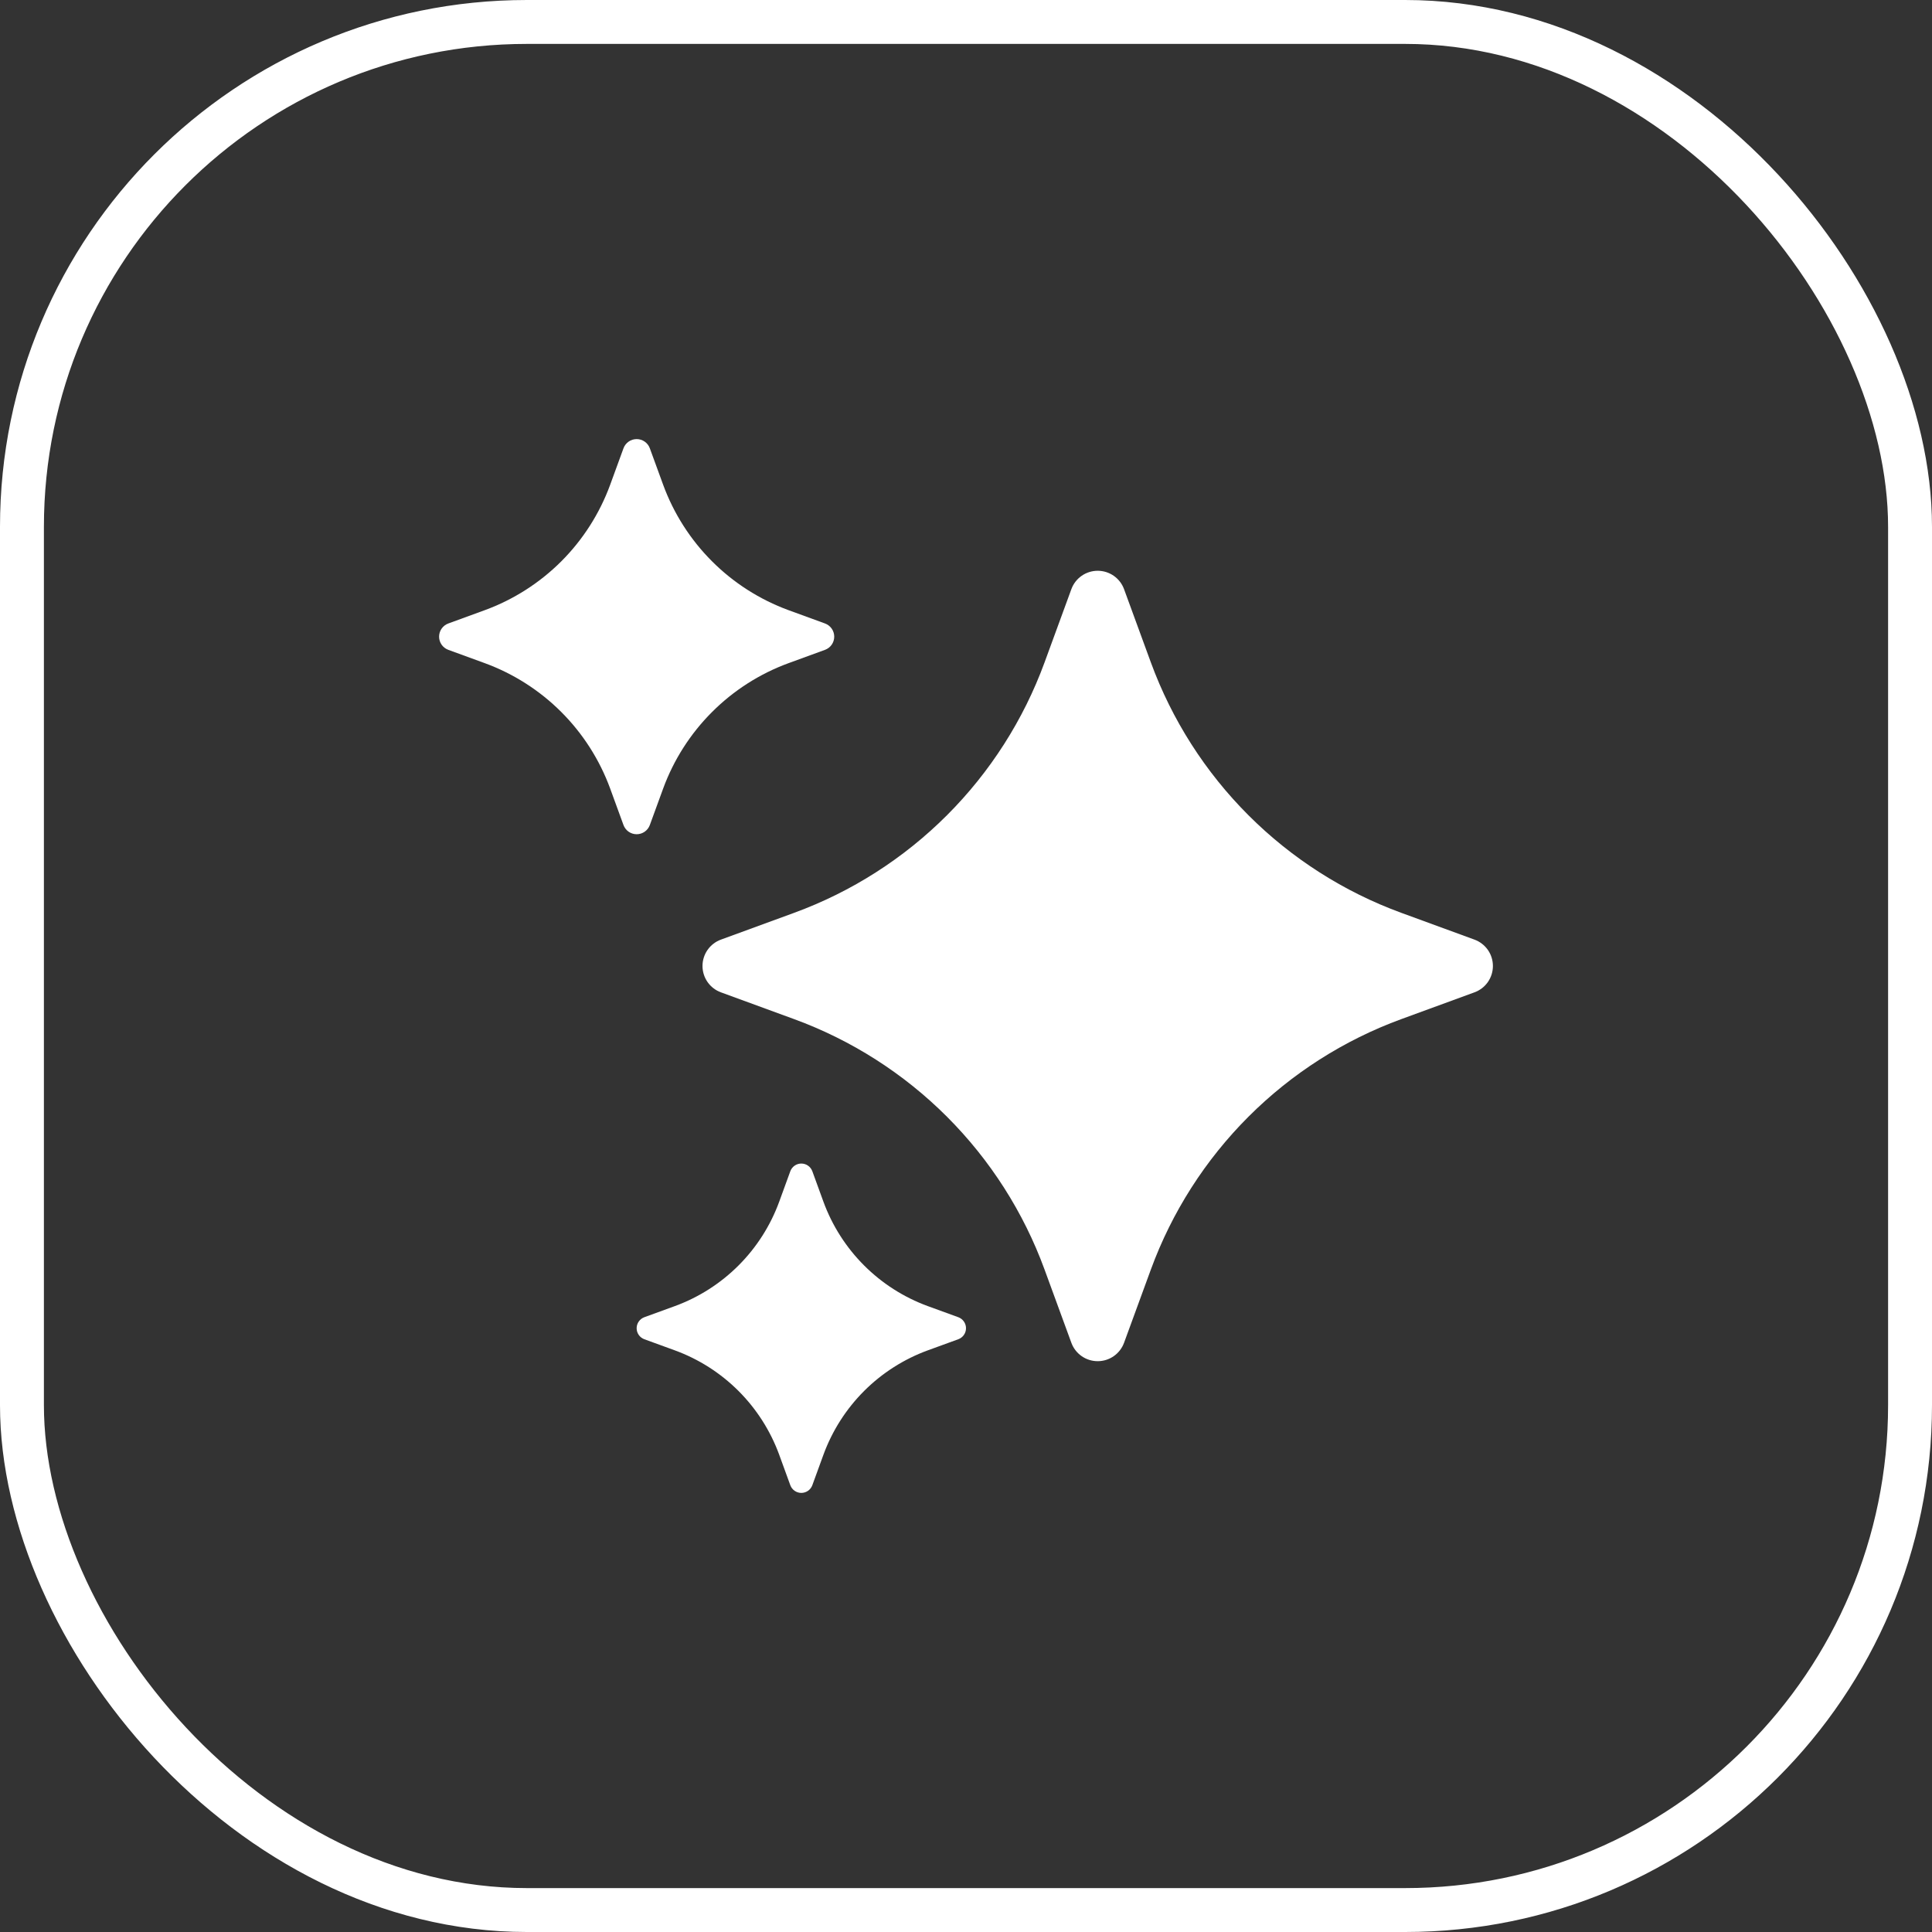
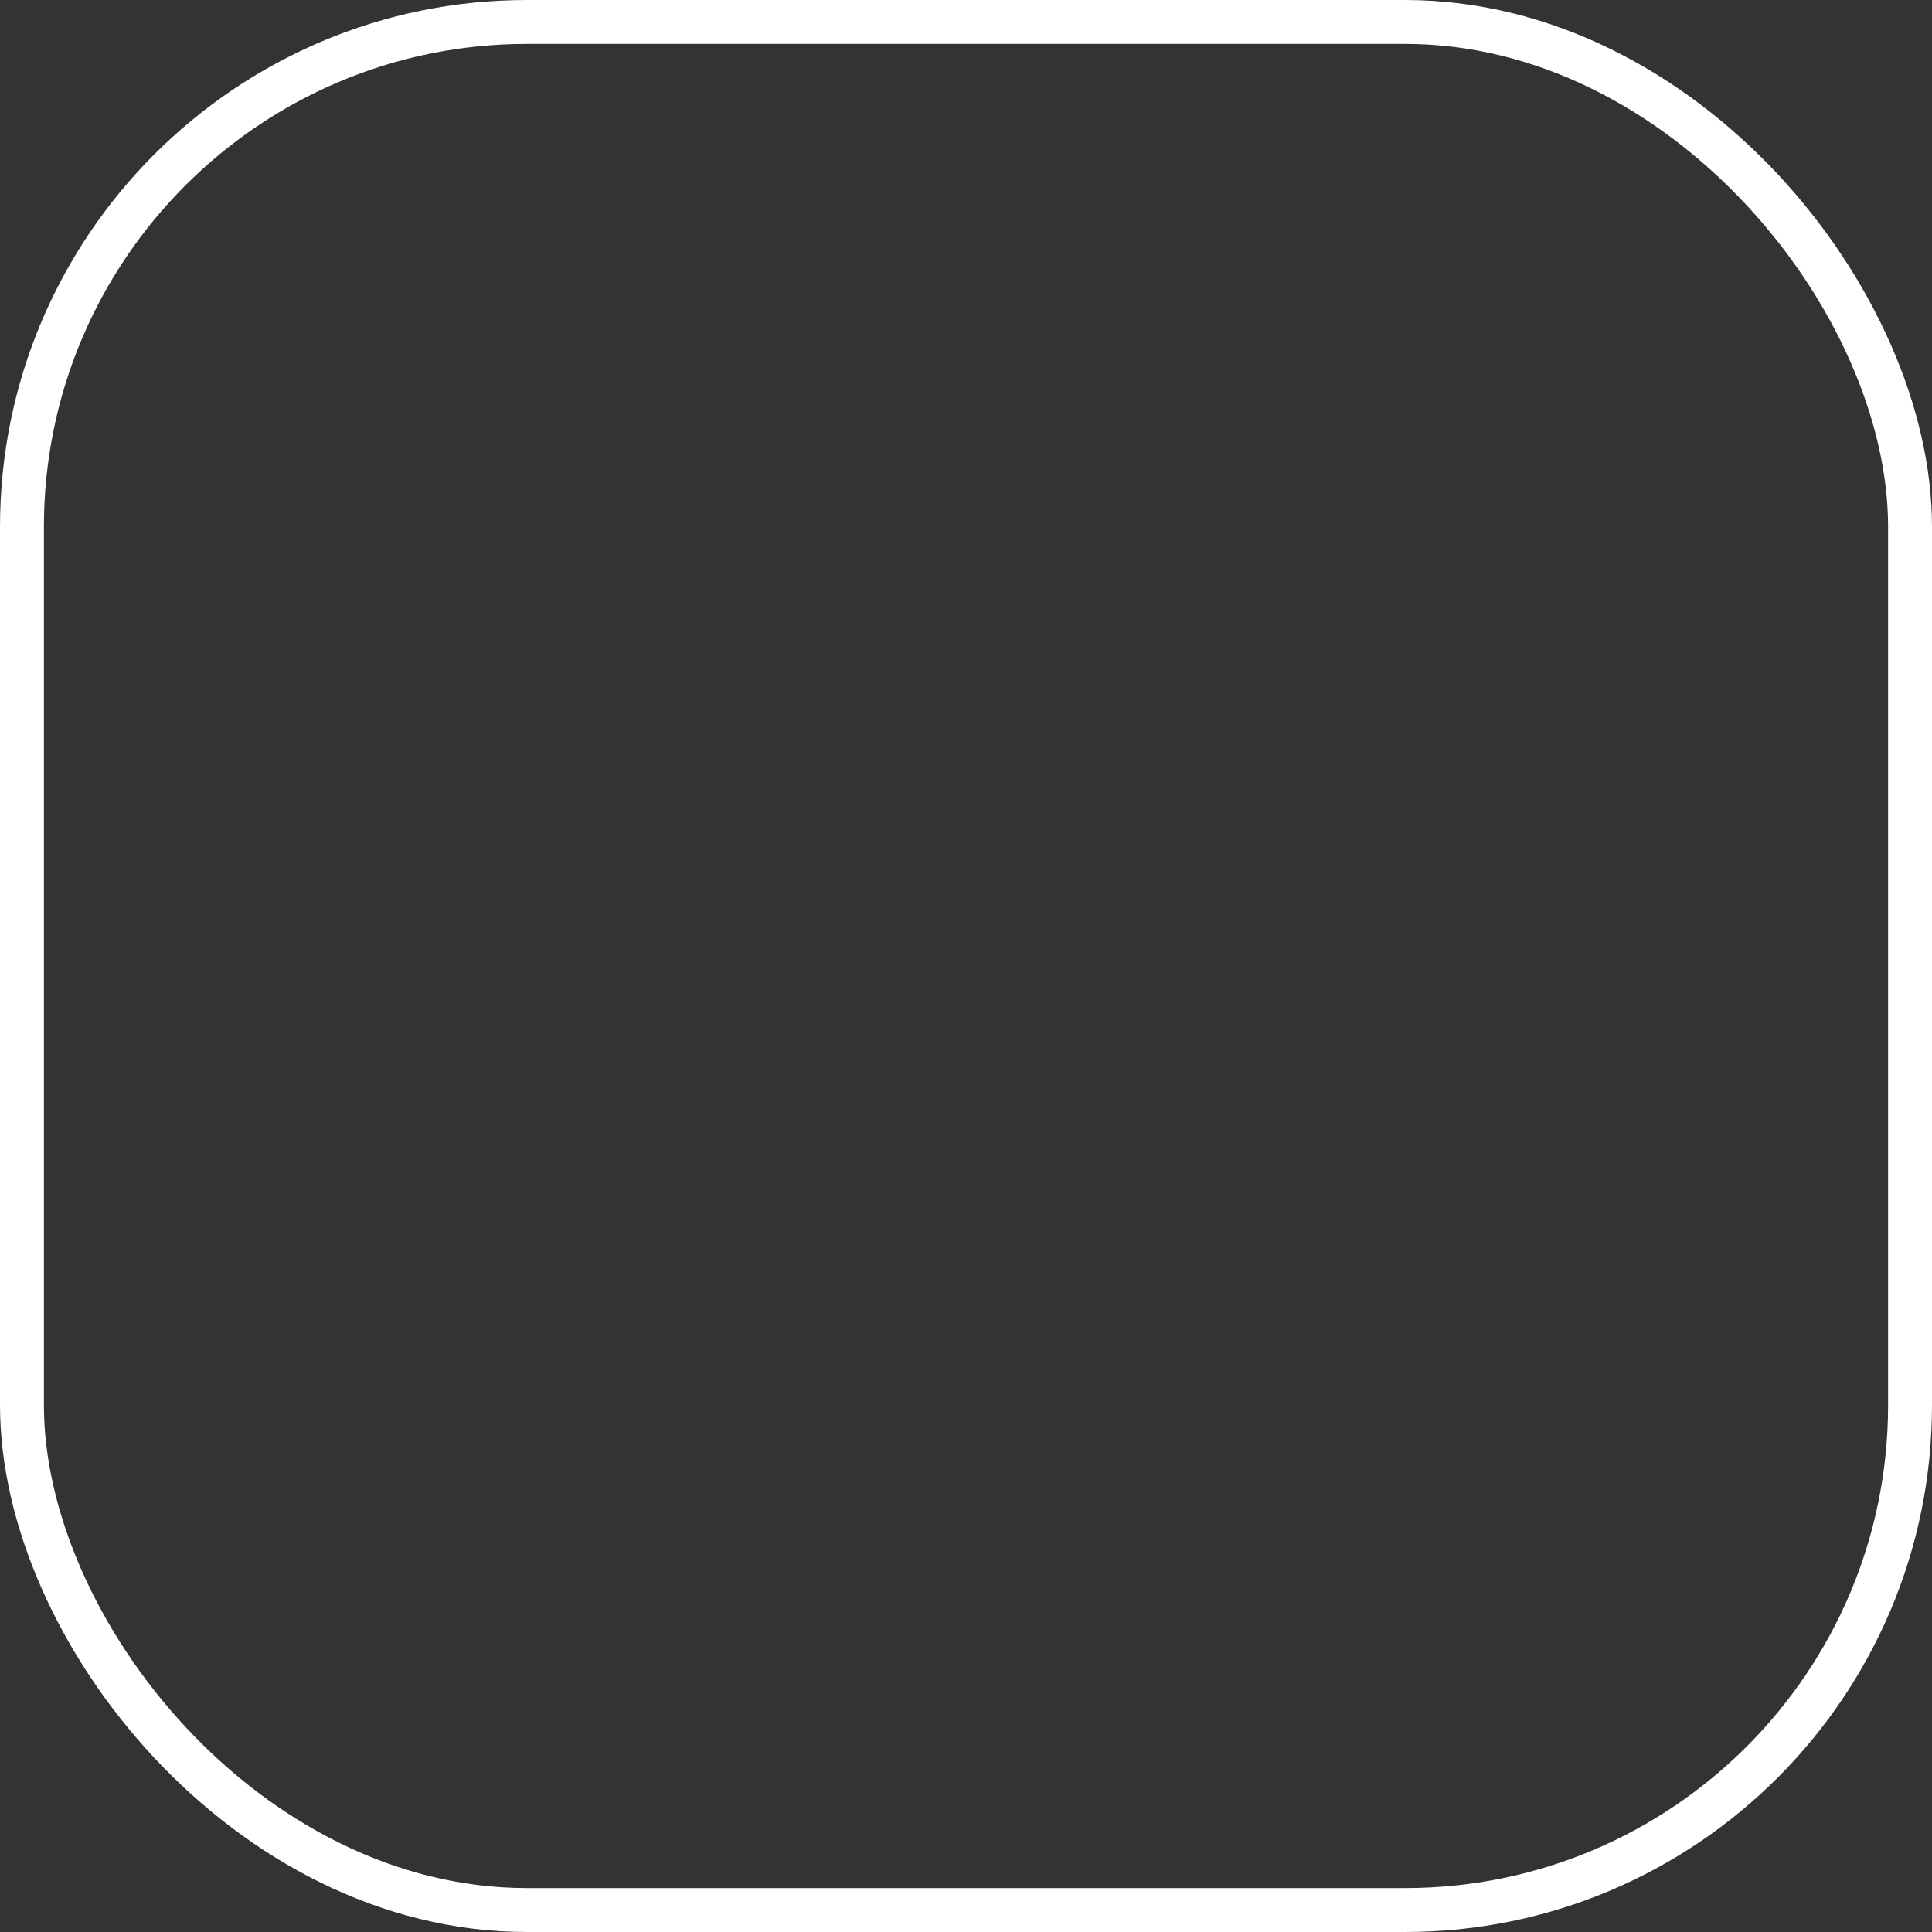
<svg xmlns="http://www.w3.org/2000/svg" width="88" height="88" viewBox="0 0 88 88" fill="none">
  <rect x="0" y="0" width="88" height="88" fill="#333333" stroke="none" />
  <rect x="1" y="1" width="86" height="86" rx="23" stroke="white" stroke-width="2" />
-   <path d="M48.799 26.836C48.889 26.59 49.052 26.378 49.267 26.228C49.481 26.078 49.737 25.998 49.999 25.998C50.261 25.998 50.516 26.078 50.731 26.228C50.945 26.378 51.109 26.59 51.199 26.836L52.42 30.172C53.378 32.788 54.895 35.163 56.865 37.133C58.834 39.103 61.21 40.62 63.826 41.578L67.162 42.799C67.407 42.889 67.62 43.053 67.77 43.267C67.92 43.482 68 43.737 68 43.999C68 44.261 67.92 44.516 67.77 44.731C67.62 44.946 67.407 45.109 67.162 45.199L63.826 46.42C61.21 47.378 58.834 48.895 56.865 50.865C54.895 52.835 53.378 55.21 52.42 57.826L51.199 61.162C51.109 61.408 50.945 61.62 50.731 61.77C50.516 61.92 50.261 62 49.999 62C49.737 62 49.481 61.92 49.267 61.77C49.052 61.62 48.889 61.408 48.799 61.162L47.578 57.826C46.62 55.21 45.103 52.835 43.133 50.865C41.163 48.895 38.788 47.378 36.172 46.42L32.836 45.199C32.59 45.109 32.378 44.946 32.228 44.731C32.078 44.516 31.998 44.261 31.998 43.999C31.998 43.737 32.078 43.482 32.228 43.267C32.378 43.053 32.59 42.889 32.836 42.799L36.172 41.578C38.788 40.62 41.163 39.103 43.133 37.133C45.103 35.163 46.62 32.788 47.578 30.172L48.799 26.836ZM35.998 53.347C36.036 53.245 36.104 53.156 36.194 53.094C36.283 53.031 36.39 52.998 36.499 52.998C36.608 52.998 36.715 53.031 36.804 53.094C36.894 53.156 36.962 53.245 37 53.347L37.507 54.739C37.906 55.829 38.538 56.819 39.358 57.639C40.179 58.46 41.169 59.092 42.259 59.491L43.651 59.998C43.753 60.036 43.842 60.104 43.904 60.194C43.967 60.283 44 60.39 44 60.499C44 60.608 43.967 60.715 43.904 60.804C43.842 60.894 43.753 60.962 43.651 61L42.259 61.507C41.169 61.906 40.179 62.538 39.358 63.358C38.538 64.179 37.906 65.169 37.507 66.259L37 67.651C36.962 67.753 36.894 67.842 36.804 67.904C36.715 67.966 36.608 68 36.499 68C36.39 68 36.283 67.966 36.194 67.904C36.104 67.842 36.036 67.753 35.998 67.651L35.491 66.259C35.092 65.169 34.46 64.179 33.64 63.358C32.819 62.538 31.829 61.906 30.739 61.507L29.347 61C29.245 60.962 29.156 60.894 29.094 60.804C29.031 60.715 28.998 60.608 28.998 60.499C28.998 60.39 29.031 60.283 29.094 60.194C29.156 60.104 29.245 60.036 29.347 59.998L30.739 59.491C31.829 59.092 32.819 58.46 33.64 57.639C34.46 56.819 35.092 55.829 35.491 54.739L35.998 53.347ZM28.399 20.419C28.444 20.296 28.526 20.19 28.633 20.115C28.74 20.04 28.868 20 28.999 20C29.13 20 29.258 20.04 29.365 20.115C29.472 20.19 29.554 20.296 29.599 20.419L30.208 22.087C30.688 23.395 31.447 24.582 32.432 25.567C33.416 26.551 34.604 27.31 35.911 27.79L37.579 28.399C37.702 28.444 37.808 28.526 37.883 28.633C37.958 28.741 37.998 28.868 37.998 28.999C37.998 29.13 37.958 29.258 37.883 29.365C37.808 29.472 37.702 29.554 37.579 29.599L35.911 30.208C34.604 30.688 33.416 31.447 32.432 32.432C31.447 33.416 30.688 34.604 30.208 35.911L29.599 37.579C29.554 37.702 29.472 37.808 29.365 37.883C29.258 37.958 29.13 37.998 28.999 37.998C28.868 37.998 28.74 37.958 28.633 37.883C28.526 37.808 28.444 37.702 28.399 37.579L27.79 35.911C27.31 34.604 26.551 33.416 25.567 32.432C24.582 31.447 23.395 30.688 22.087 30.208L20.419 29.599C20.296 29.554 20.19 29.472 20.115 29.365C20.04 29.258 20 29.13 20 28.999C20 28.868 20.04 28.741 20.115 28.633C20.19 28.526 20.296 28.444 20.419 28.399L22.087 27.79C23.395 27.31 24.582 26.551 25.567 25.567C26.551 24.582 27.31 23.395 27.79 22.087L28.399 20.419Z" fill="white" />
</svg>